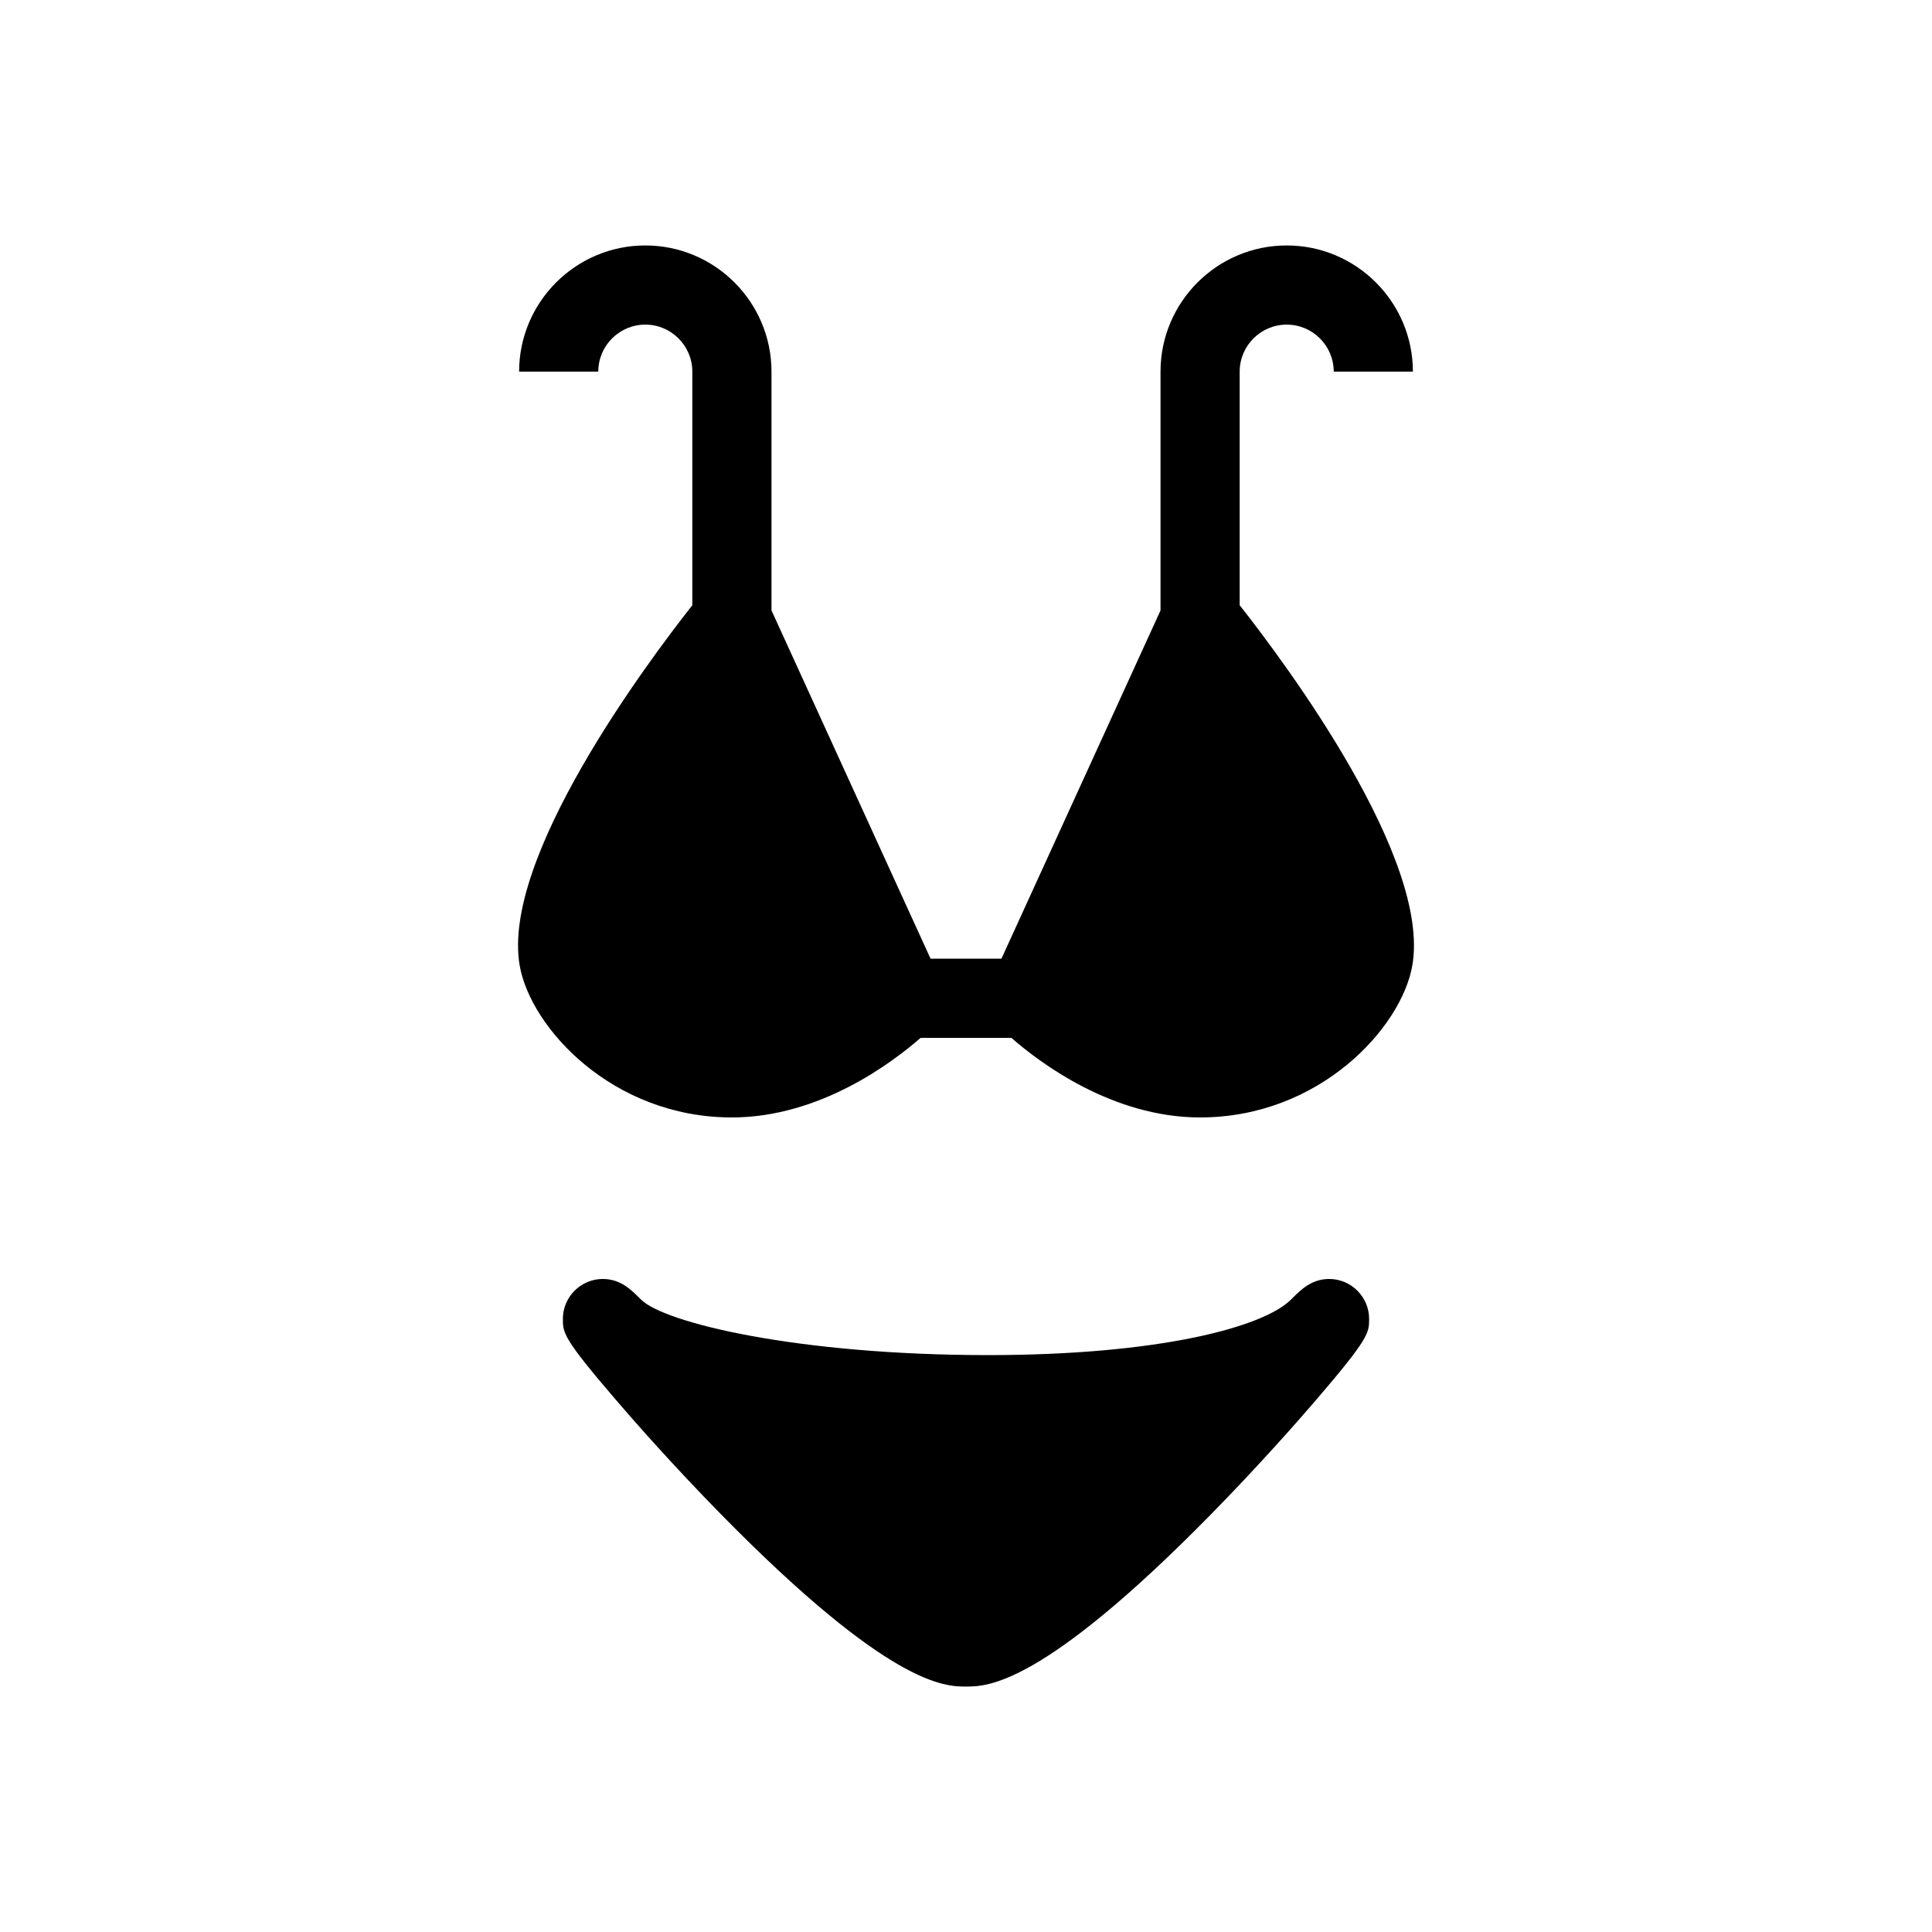
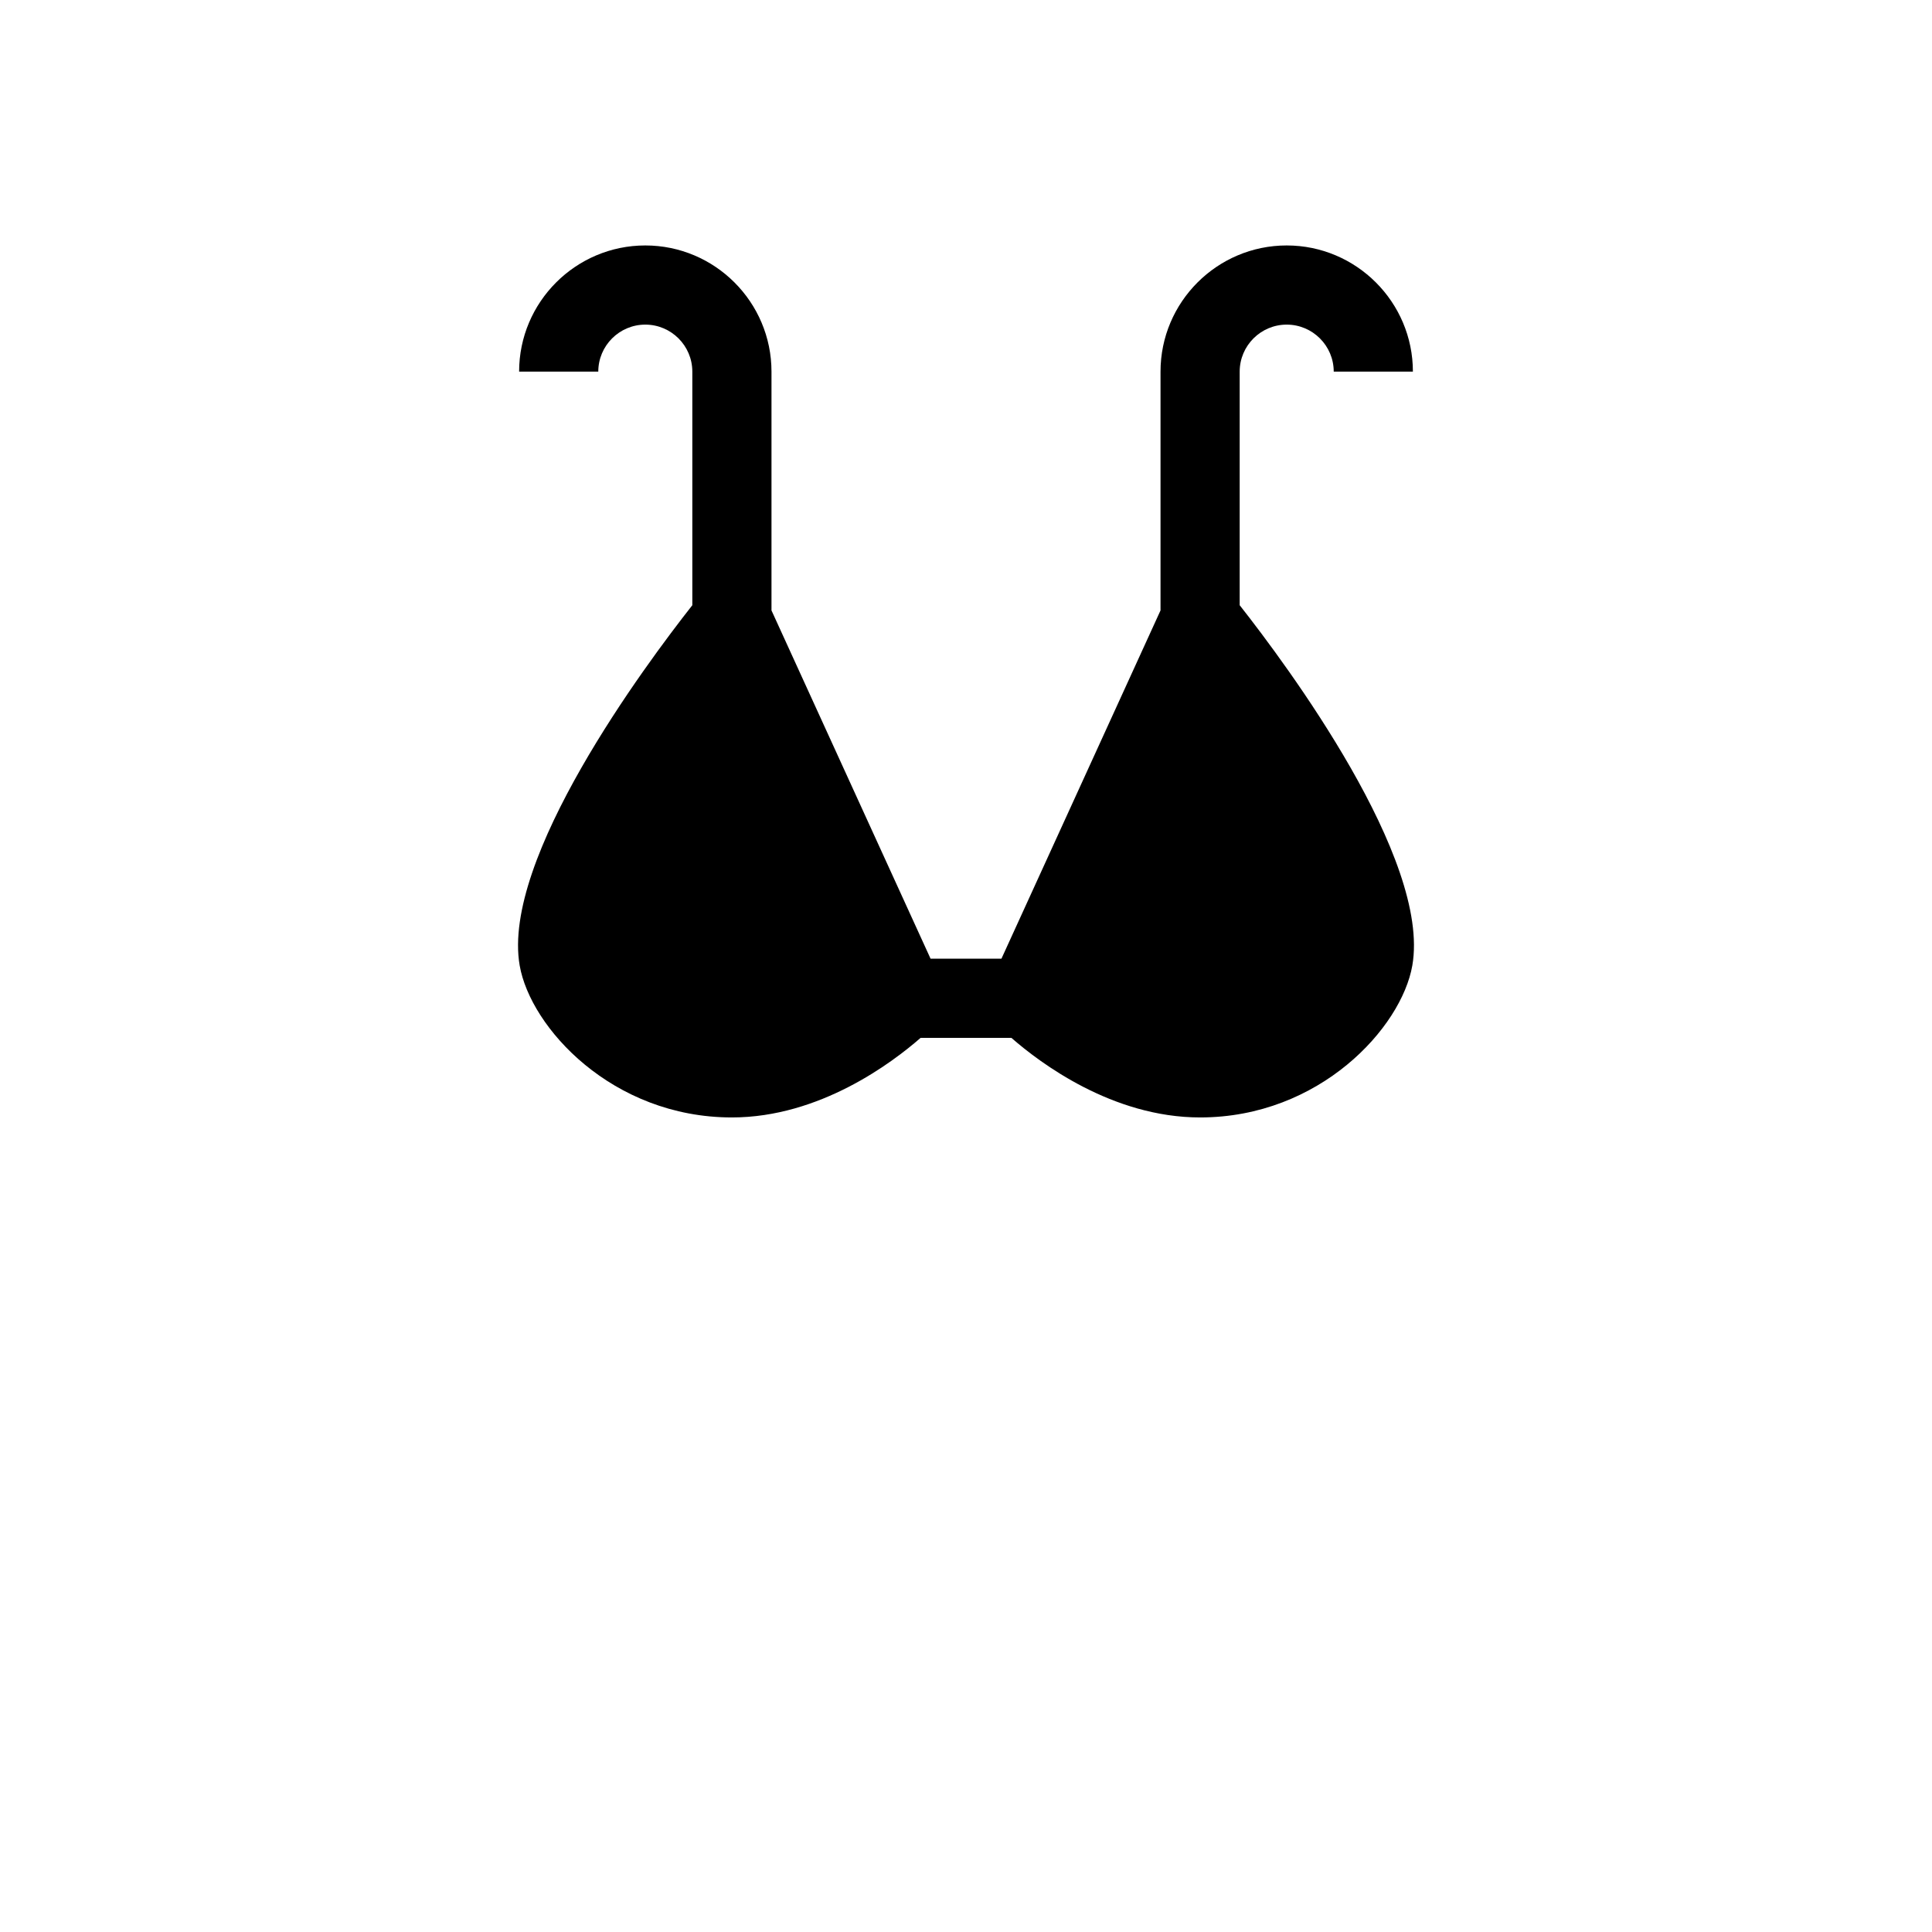
<svg xmlns="http://www.w3.org/2000/svg" fill="#000000" width="800px" height="800px" version="1.1" viewBox="144 144 512 512">
  <g>
    <path d="m472.53 304.39v-61.902c0-6.875 5.594-12.461 12.461-12.461 6.867 0 12.461 5.59 12.461 12.461h20.98c0-18.438-15.004-33.441-33.441-33.441s-33.441 15.004-33.441 33.441v63.281l-42.156 92.293h-18.785l-42.156-92.293v-63.281c0-18.438-15.004-33.441-33.441-33.441s-33.441 15.004-33.441 33.441h20.98c0-6.875 5.59-12.461 12.461-12.461 6.871 0 12.461 5.59 12.461 12.461v61.902c-12.492 15.875-50.668 67.191-45.754 95.473 2.859 16.457 24.535 40.27 56.242 40.27 23.266 0 42.473-14.504 50.004-21.086h24.07c7.523 6.582 26.734 21.086 50.004 21.086 31.707 0 53.379-23.812 56.242-40.27 4.918-28.277-33.254-79.598-45.75-95.473z" />
-     <path d="m496.29 482.94c-4.707 0-7.488 2.777-10.168 5.465-7.328 7.32-34.988 14.711-80.293 14.711h-0.016c-50.379-0.004-85.758-8.547-91.926-14.711-2.684-2.688-5.465-5.465-10.168-5.465-2.785 0-5.481 1.137-7.449 3.106s-3.102 4.672-3.102 7.453c0 3.727 0 5.121 14.129 21.574 4.957 5.777 15.172 17.391 27.828 30.281 44.773 45.602 59.375 45.602 64.875 45.602s20.098 0 64.875-45.594c12.66-12.895 22.871-24.508 27.836-30.281 14.121-16.453 14.121-17.848 14.121-21.578 0-2.785-1.133-5.484-3.102-7.453-1.969-1.973-4.664-3.109-7.441-3.109z" />
  </g>
</svg>